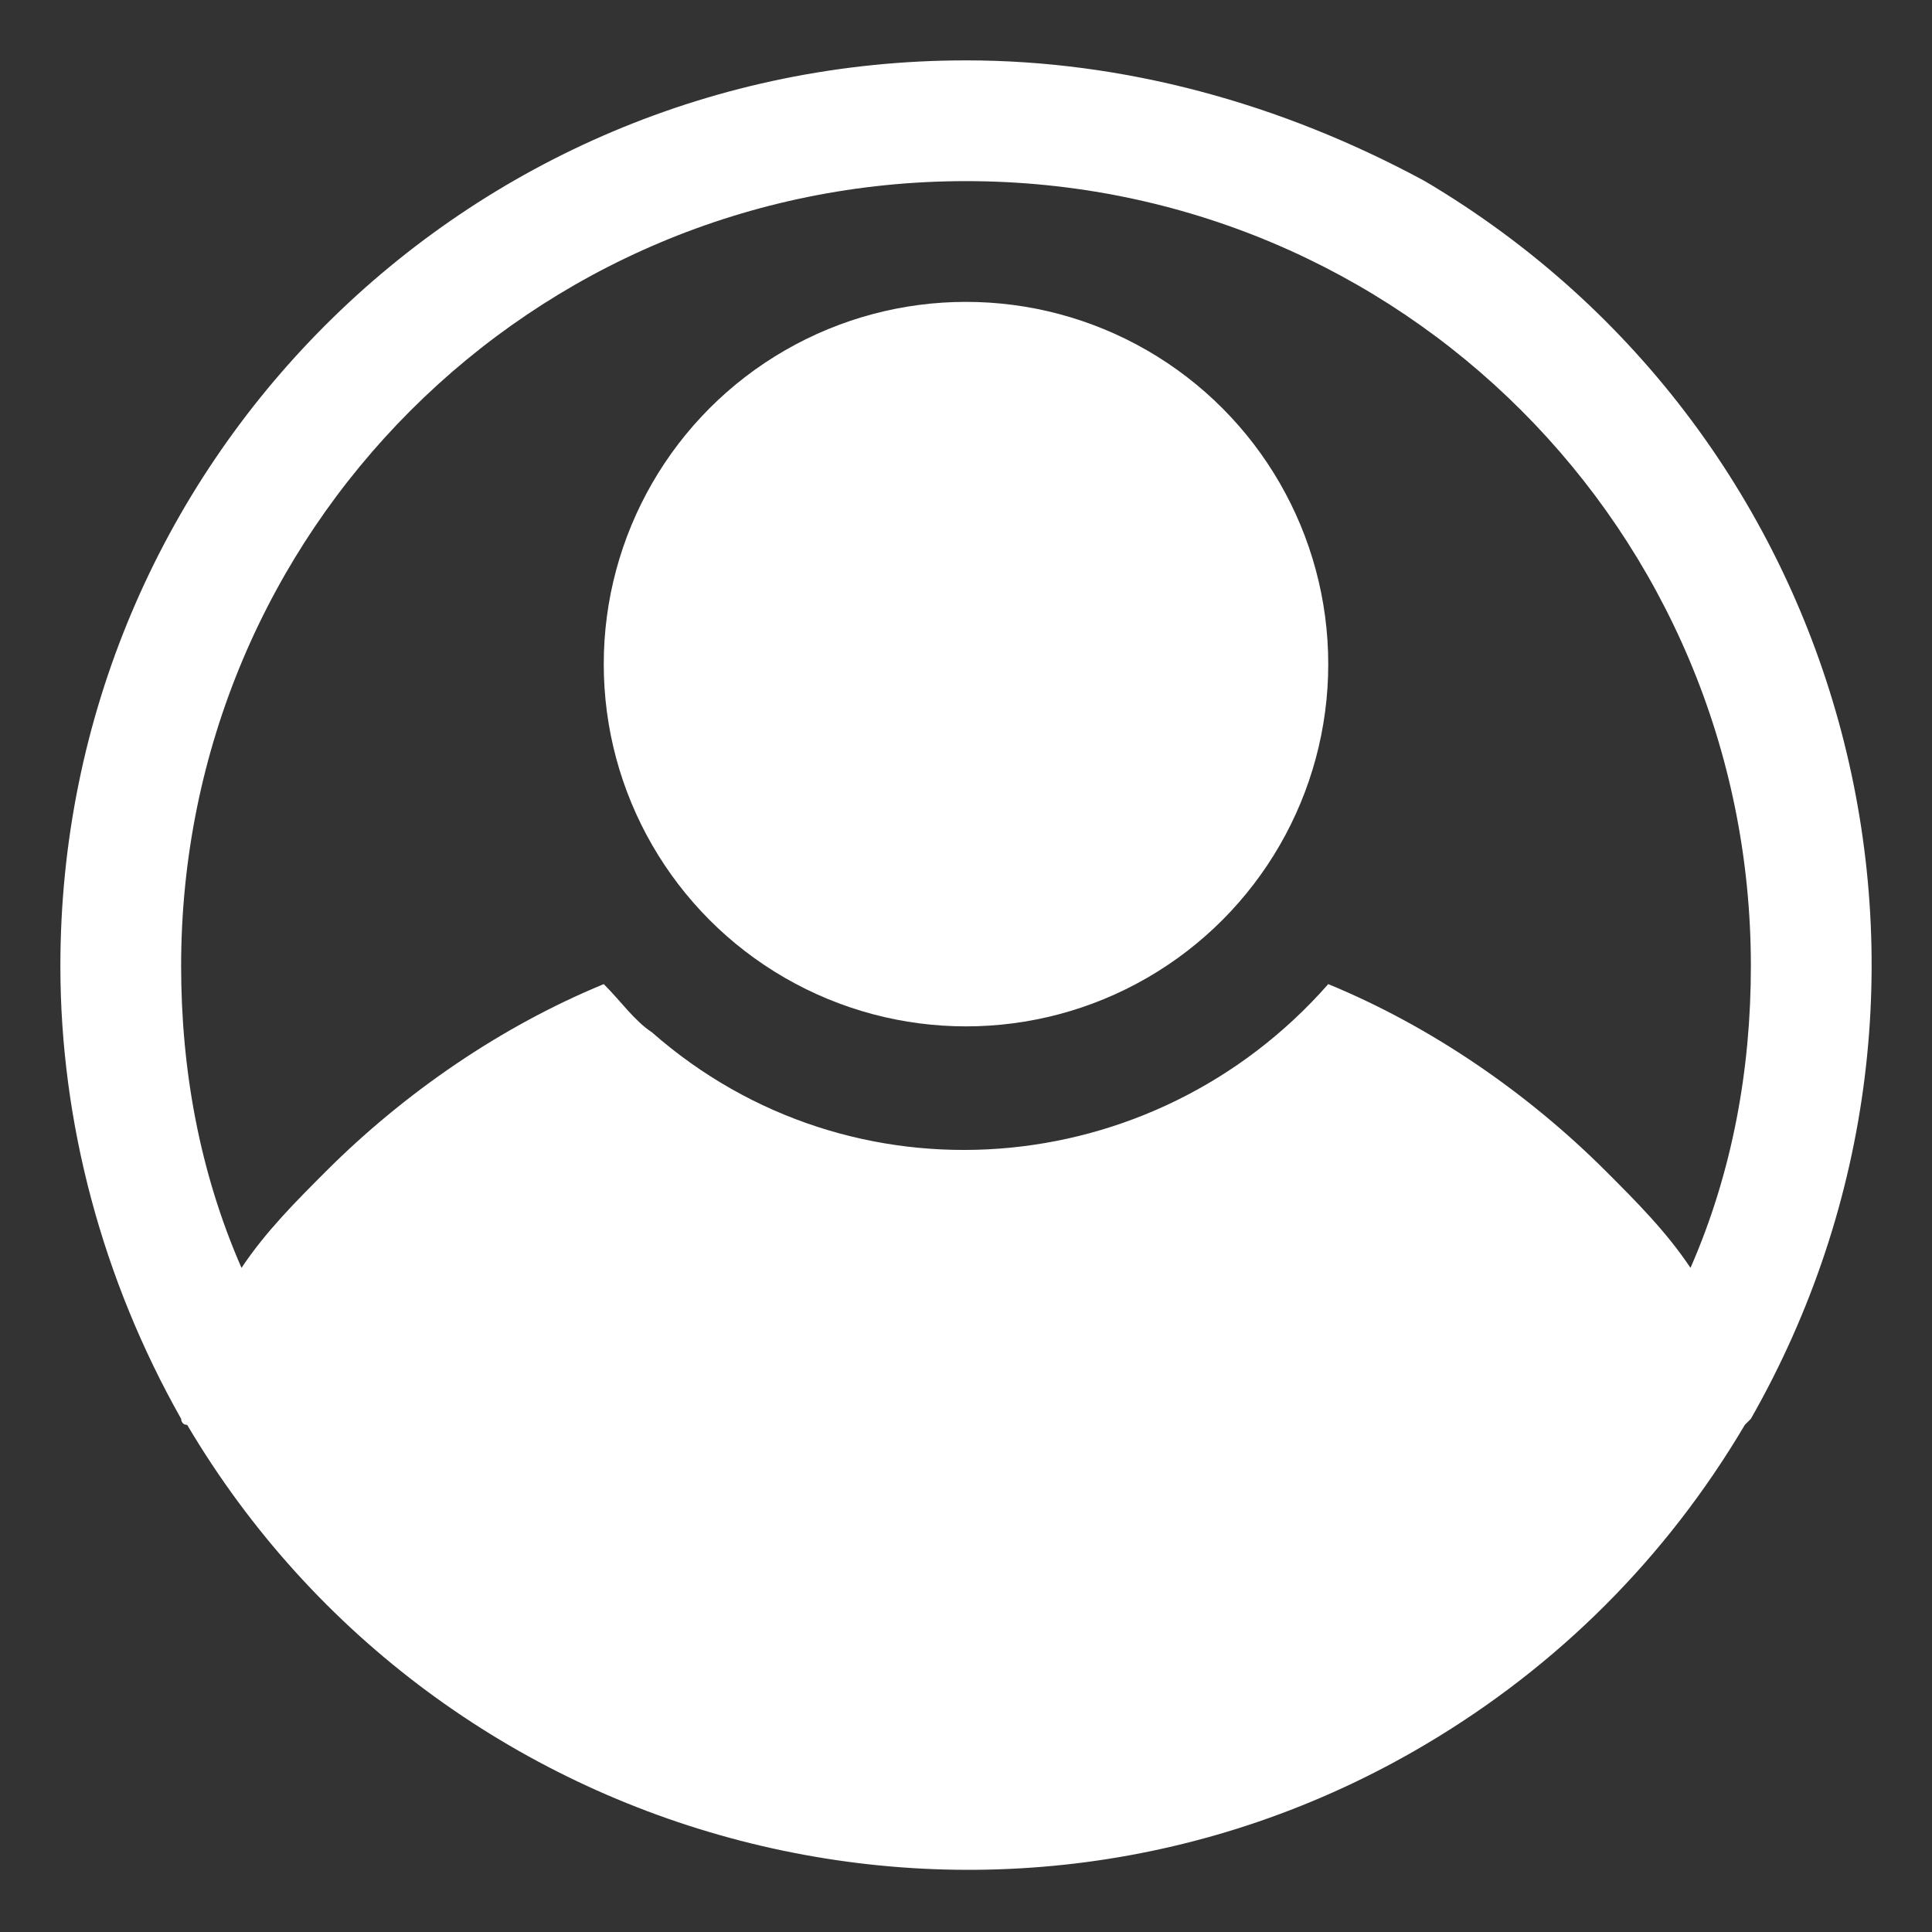
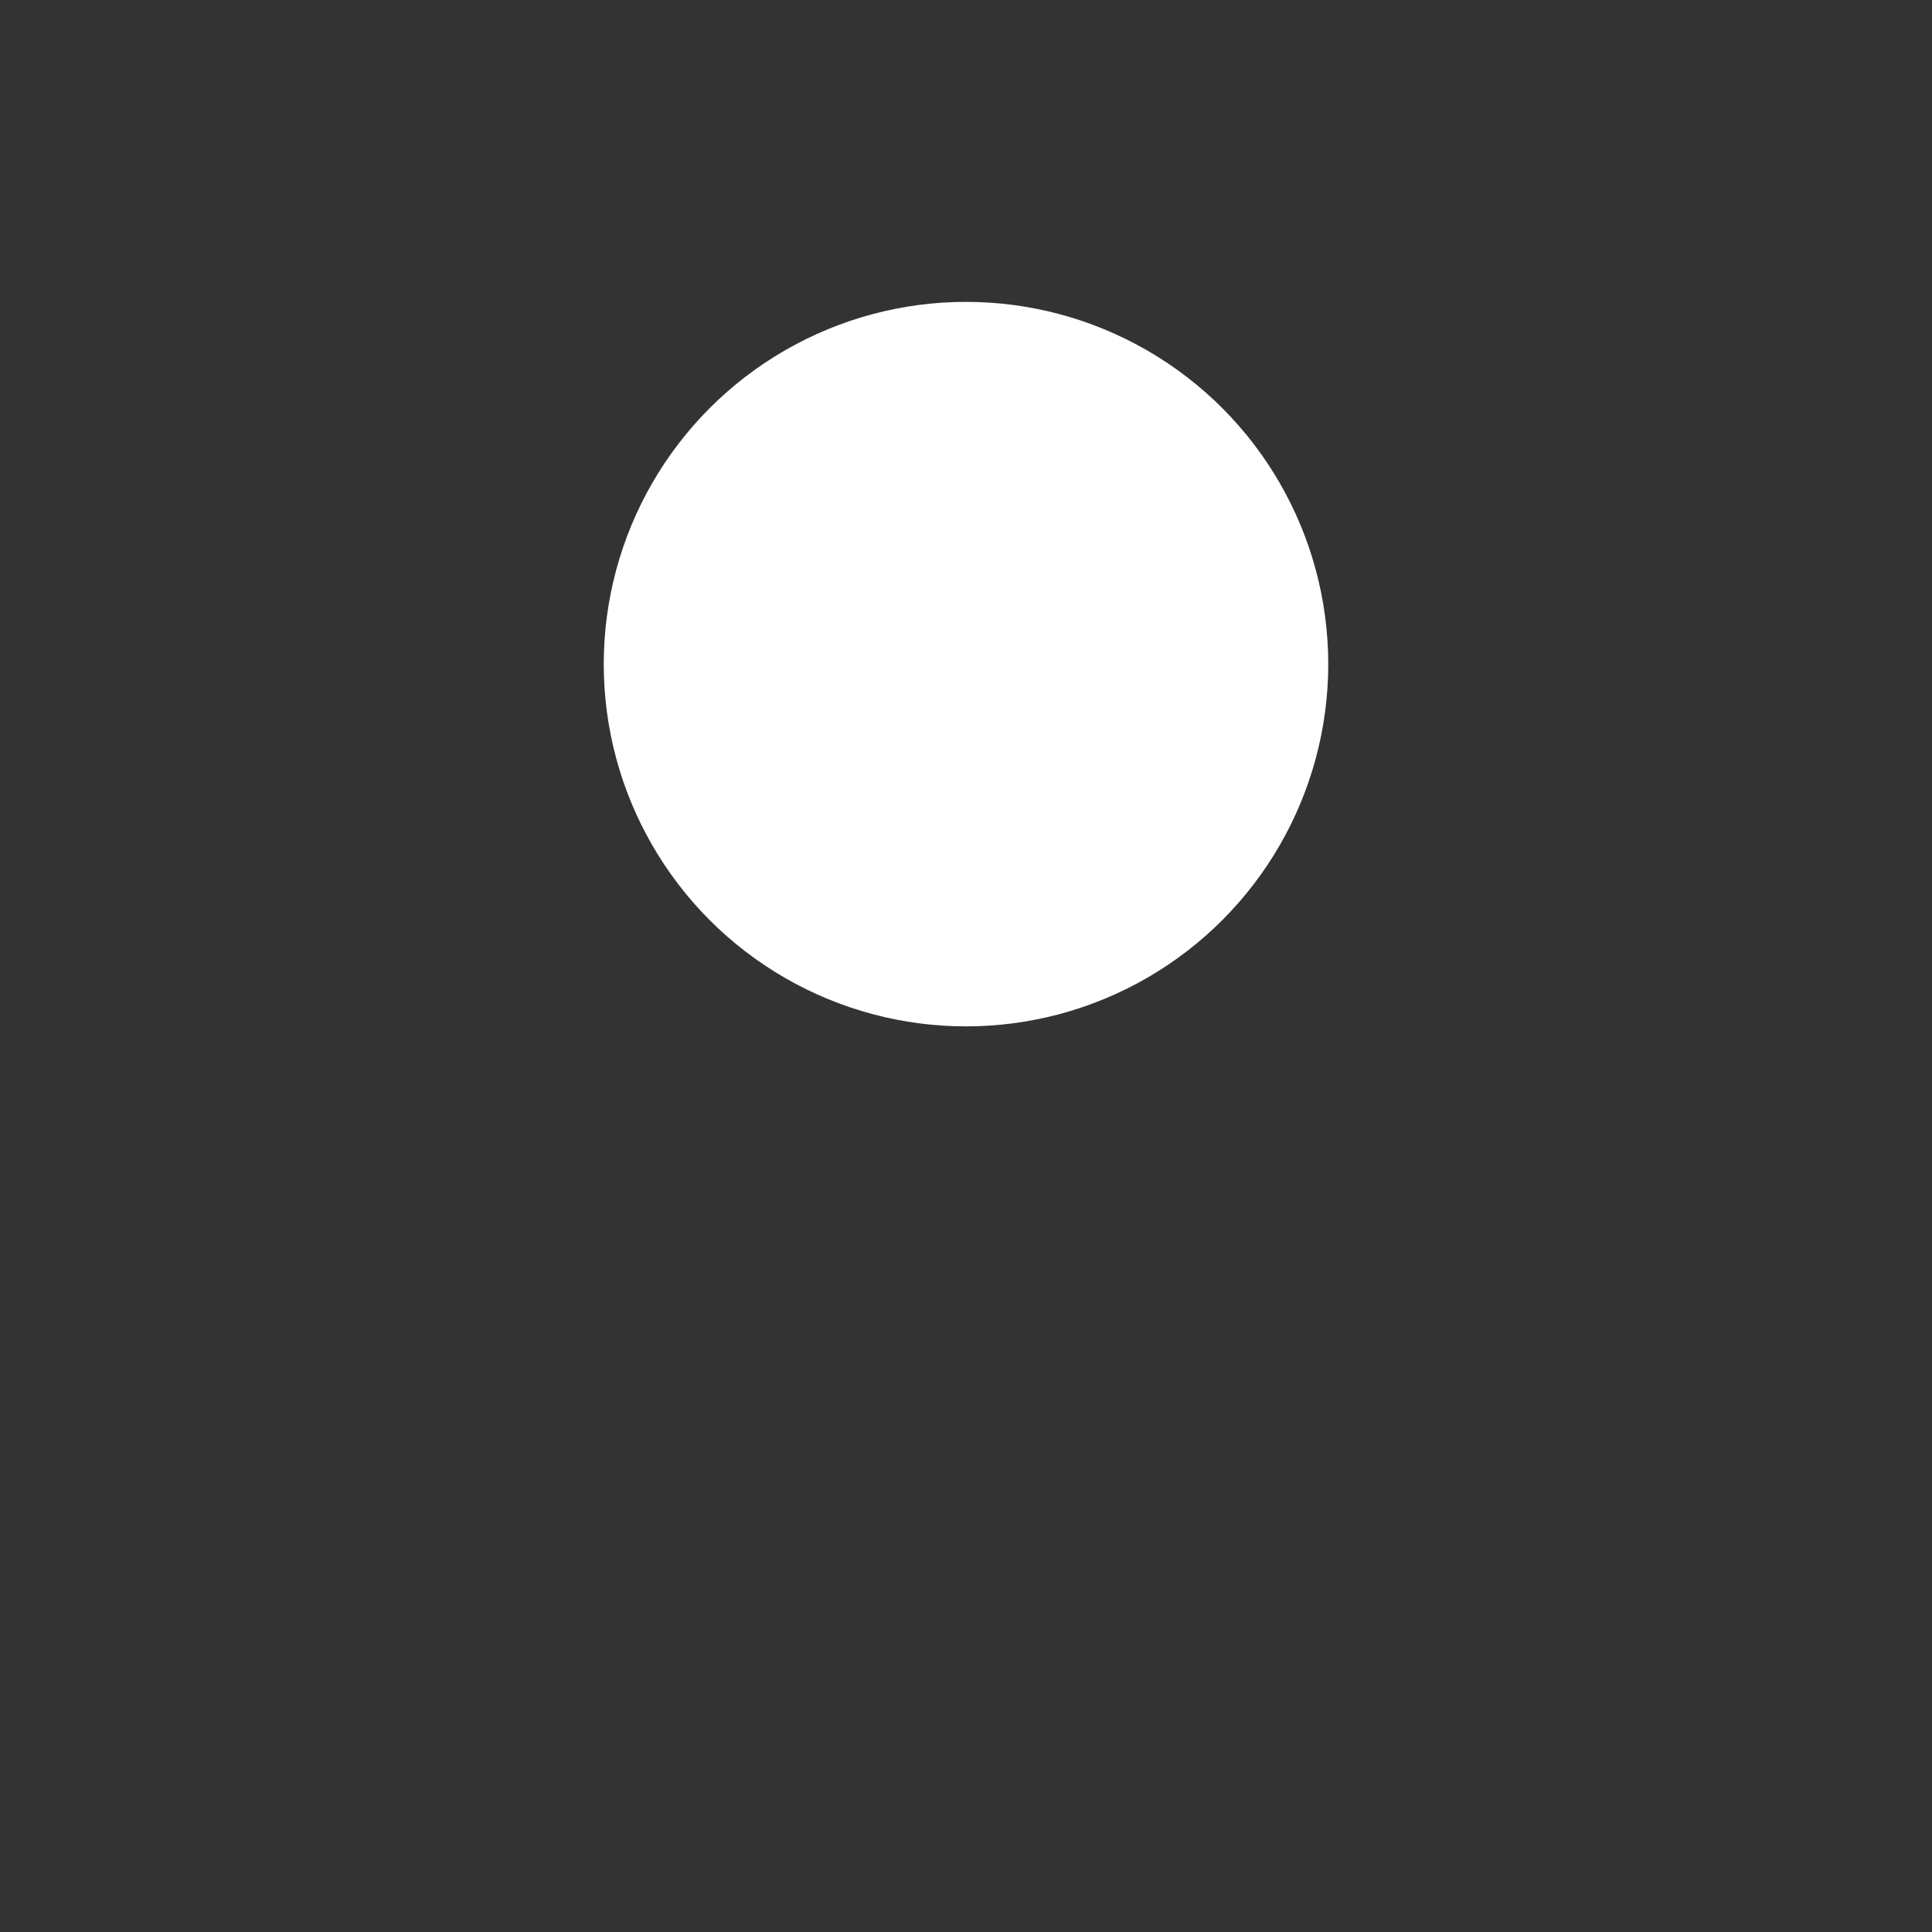
<svg xmlns="http://www.w3.org/2000/svg" width="512" height="512" x="0" y="0" viewBox="0 0 32 32" style="enable-background:new 0 0 512 512" xml:space="preserve">
  <rect x="0" y="0" width="32" height="32" fill="#333333" stroke="none" />
  <g>
    <circle cx="16" cy="11" r="6" fill="#ffffff" opacity="1" data-original="#000000" />
-     <path d="M16 1C7.7 1 1 7.7 1 16c0 2.6.7 5.2 2 7.5 0 0 0 .1.1.1 4.2 7.1 13.4 9.5 20.5 5.3 2.2-1.3 4-3.1 5.3-5.3l.1-.1c4.1-7.2 1.7-16.3-5.4-20.5-2.4-1.3-5-2-7.6-2zm12 20c-.4-.6-.9-1.1-1.4-1.6-1.3-1.3-2.9-2.4-4.6-3.1-2.9 3.3-7.9 3.7-11.2.8-.3-.2-.5-.5-.8-.8-1.7.7-3.3 1.8-4.6 3.1-.5.5-1 1-1.4 1.6-.7-1.6-1-3.3-1-5C3 8.8 8.8 3 16 3s13 5.8 13 13c0 1.7-.3 3.4-1 5z" fill="#ffffff" opacity="1" data-original="#000000" />
  </g>
</svg>